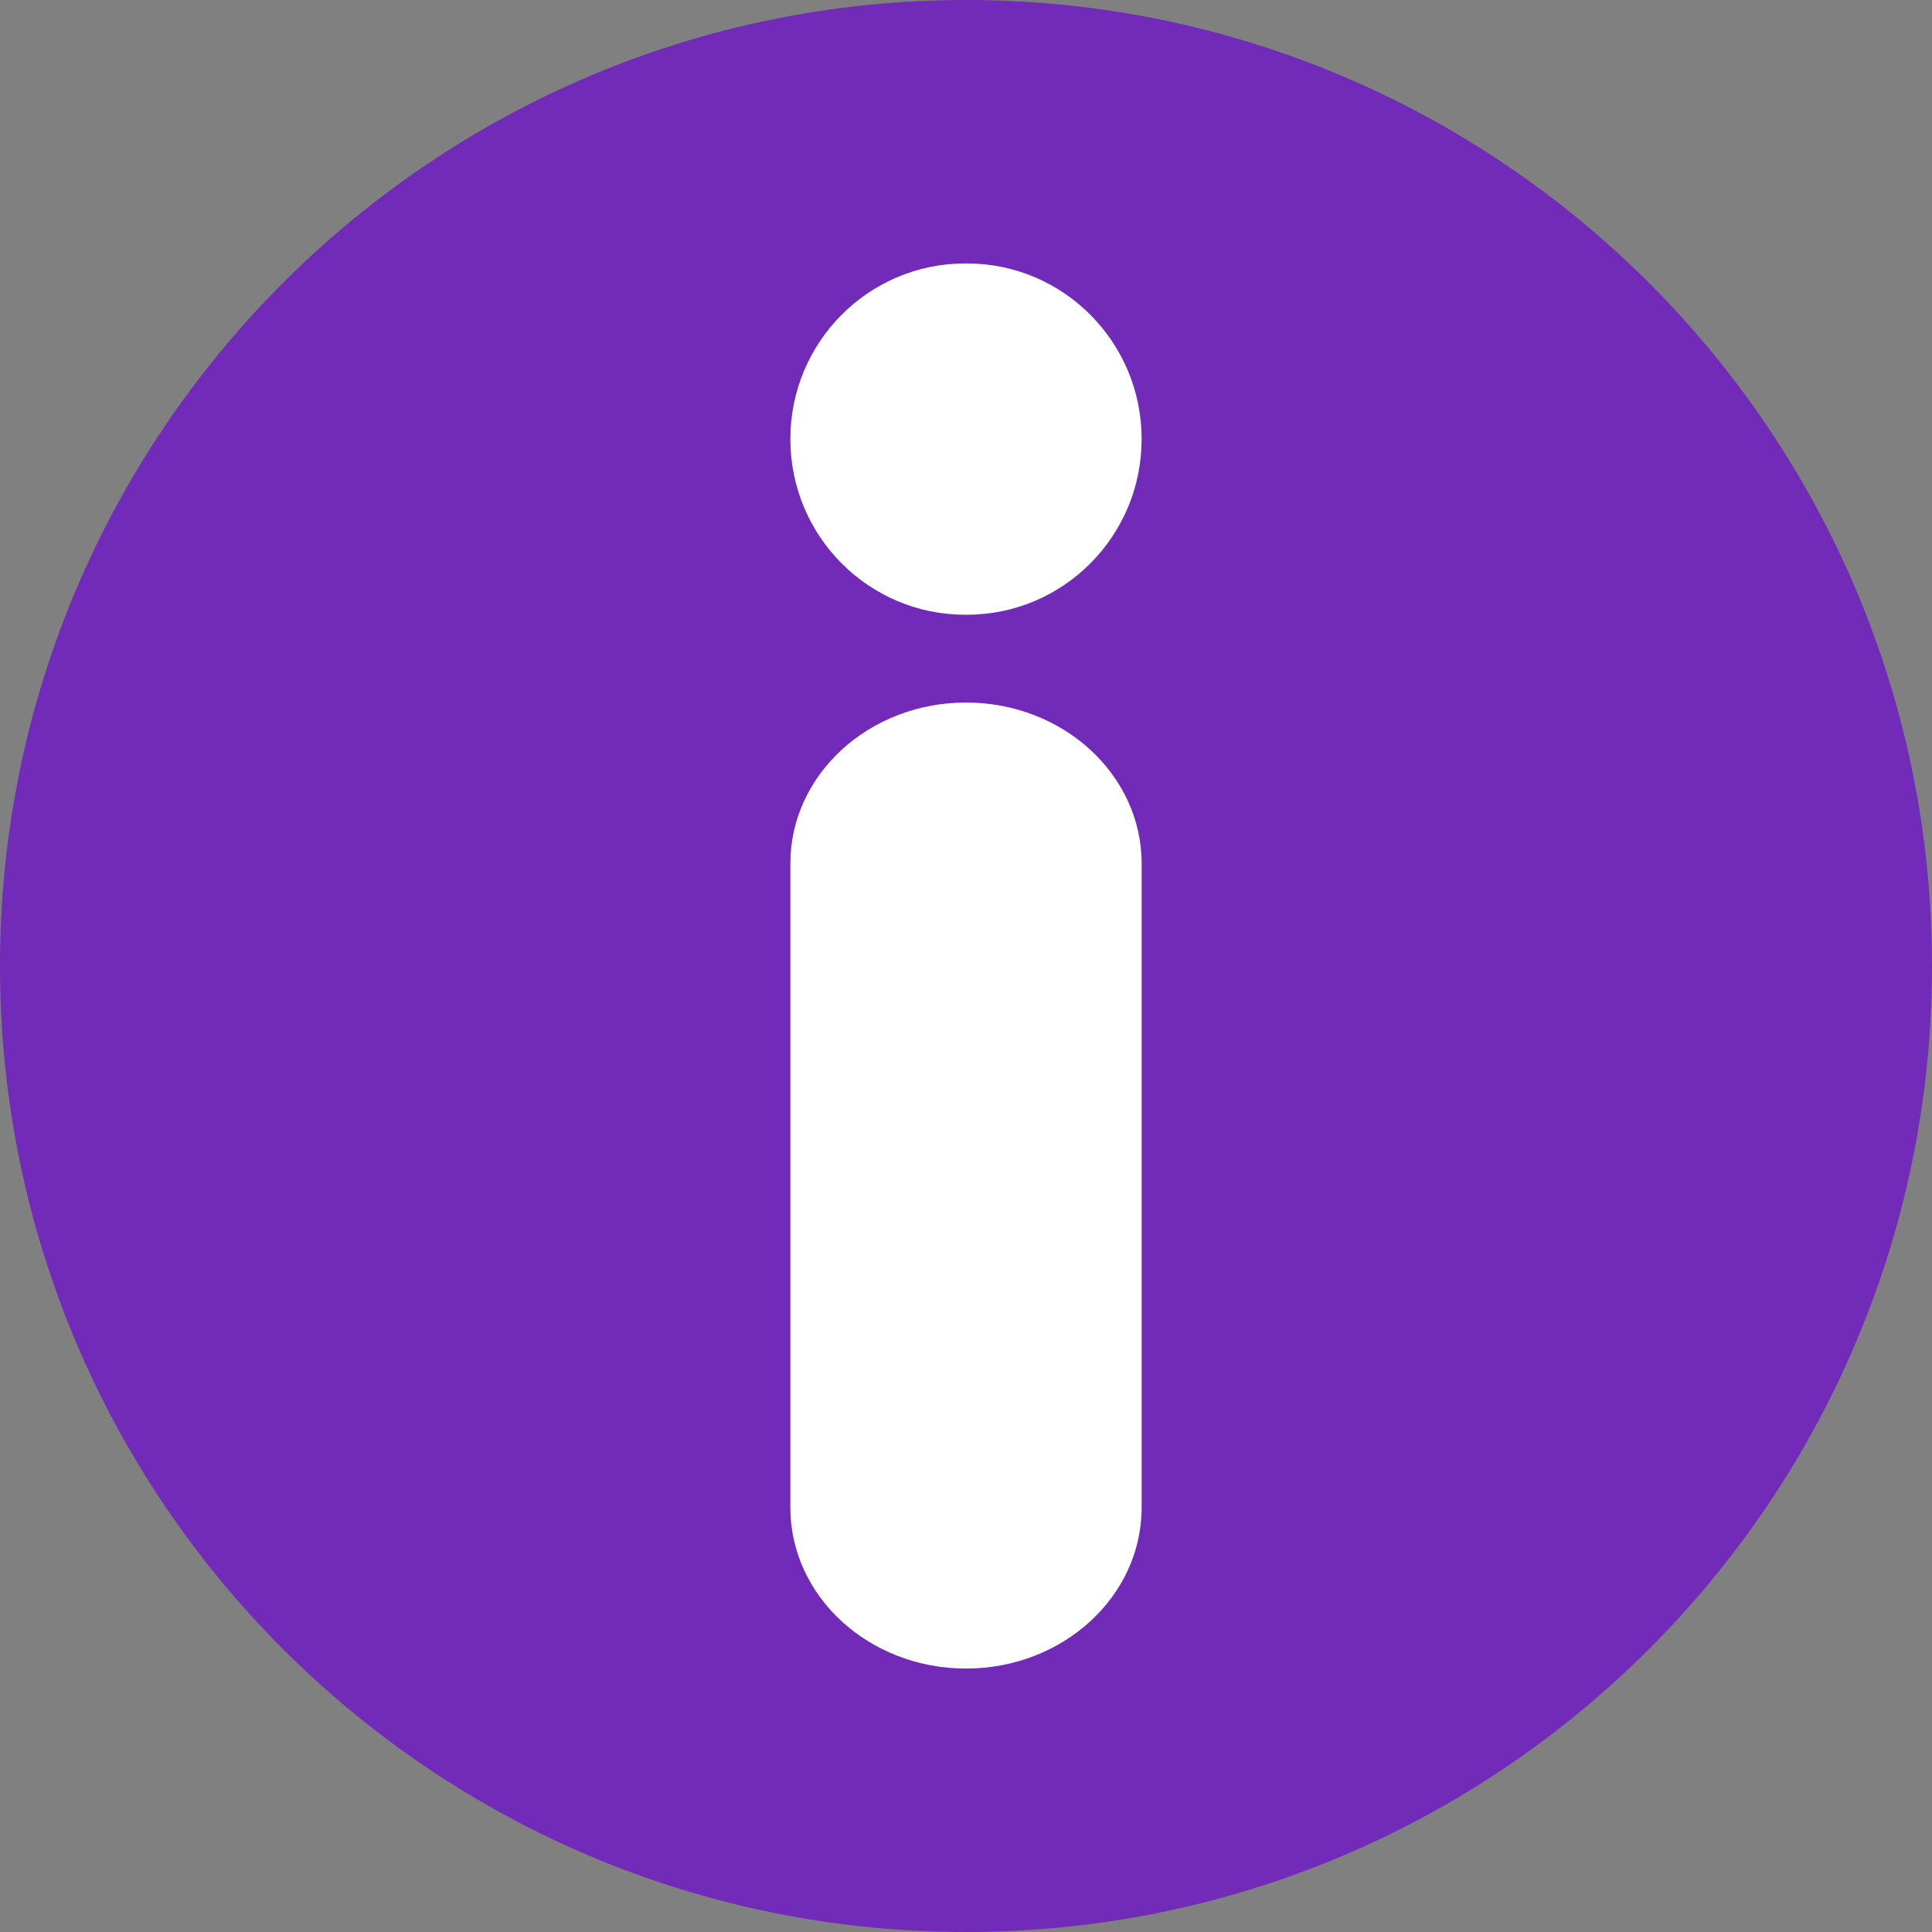
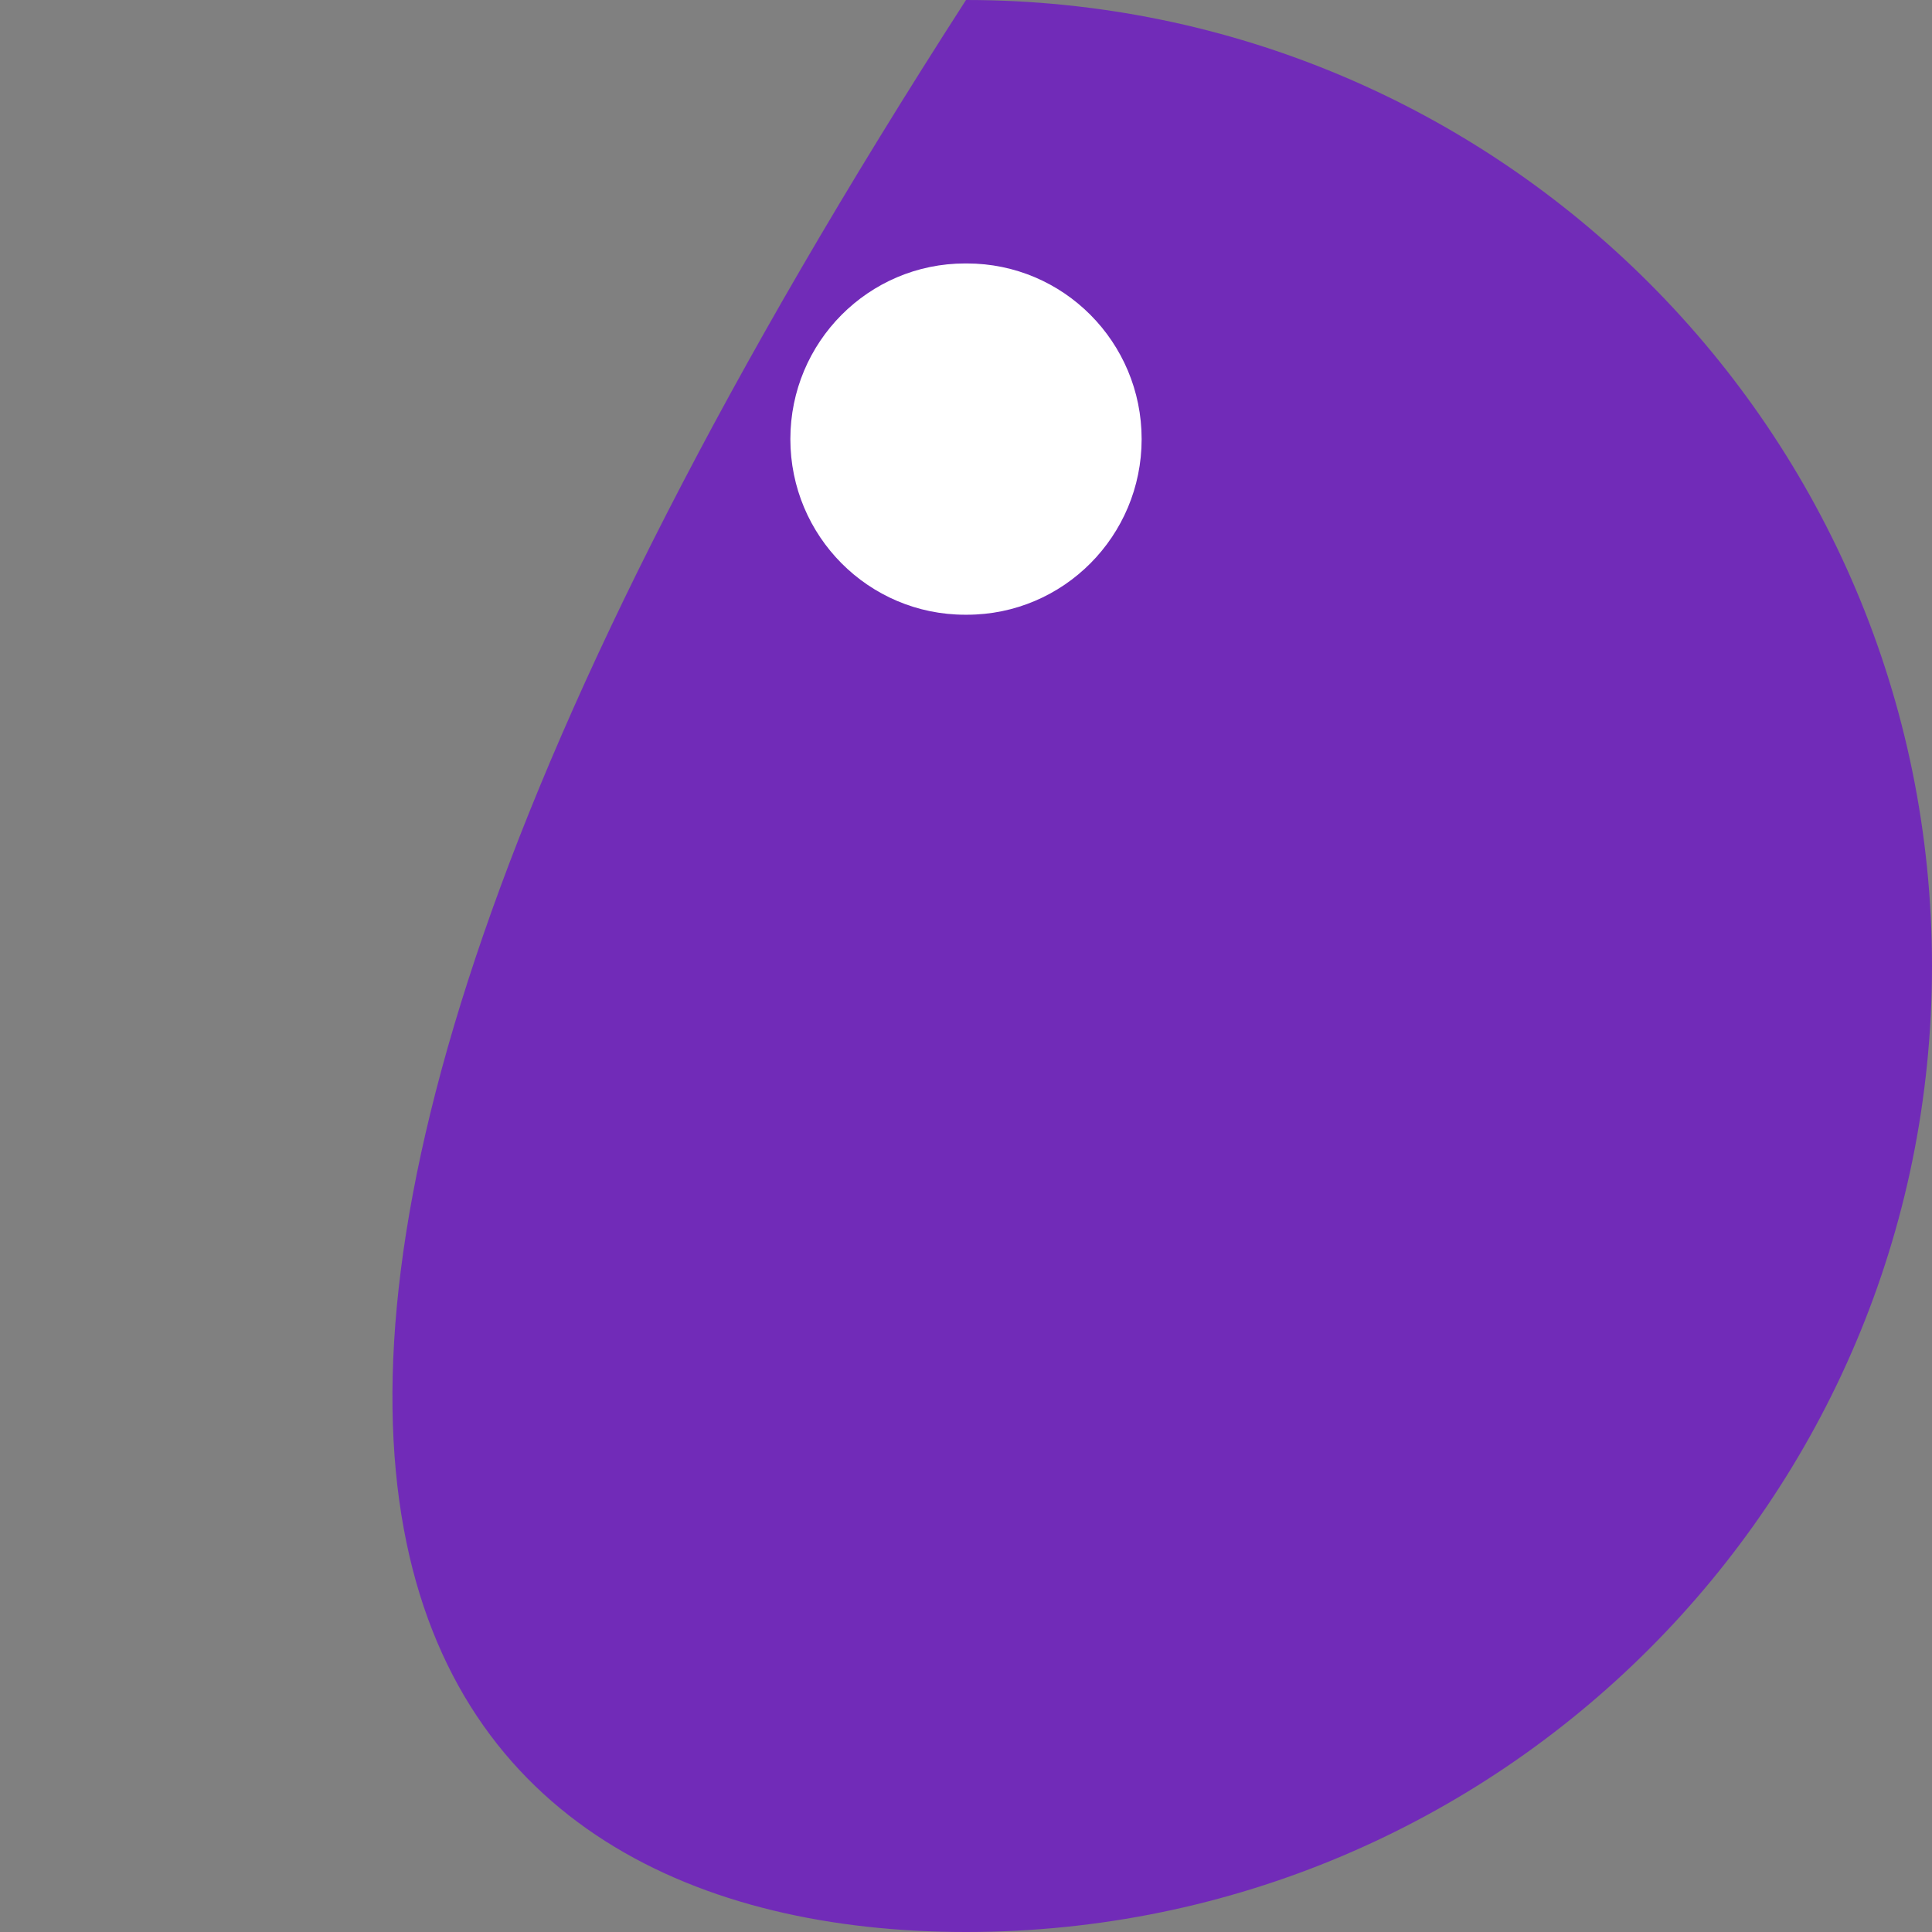
<svg xmlns="http://www.w3.org/2000/svg" width="22" height="22" viewBox="0 0 22 22" fill="none">
  <rect x="0" y="0" width="22" height="22" fill="#808080" stroke="none" />
-   <path d="M11 22C17.075 22 22 17.075 22 11C22 4.925 17.075 0 11 0C4.925 0 0 4.925 0 11C0 17.075 4.925 22 11 22Z" fill="#712BB8" />
-   <path fill-rule="evenodd" clip-rule="evenodd" d="M11 19C9.895 19 9 18.179 9 17.167L9 9.833C9 8.821 9.895 8 11 8C12.105 8 13 8.821 13 9.833L13 17.167C13 18.179 12.105 19 11 19Z" fill="white" />
+   <path d="M11 22C17.075 22 22 17.075 22 11C22 4.925 17.075 0 11 0C0 17.075 4.925 22 11 22Z" fill="#712BB8" />
  <path fill-rule="evenodd" clip-rule="evenodd" d="M13 5C13 6.105 12.109 7 11.01 7L10.99 7C9.891 7 9 6.105 9 5C9 3.895 9.891 3 10.99 3L11.01 3C12.109 3 13 3.895 13 5Z" fill="white" />
</svg>